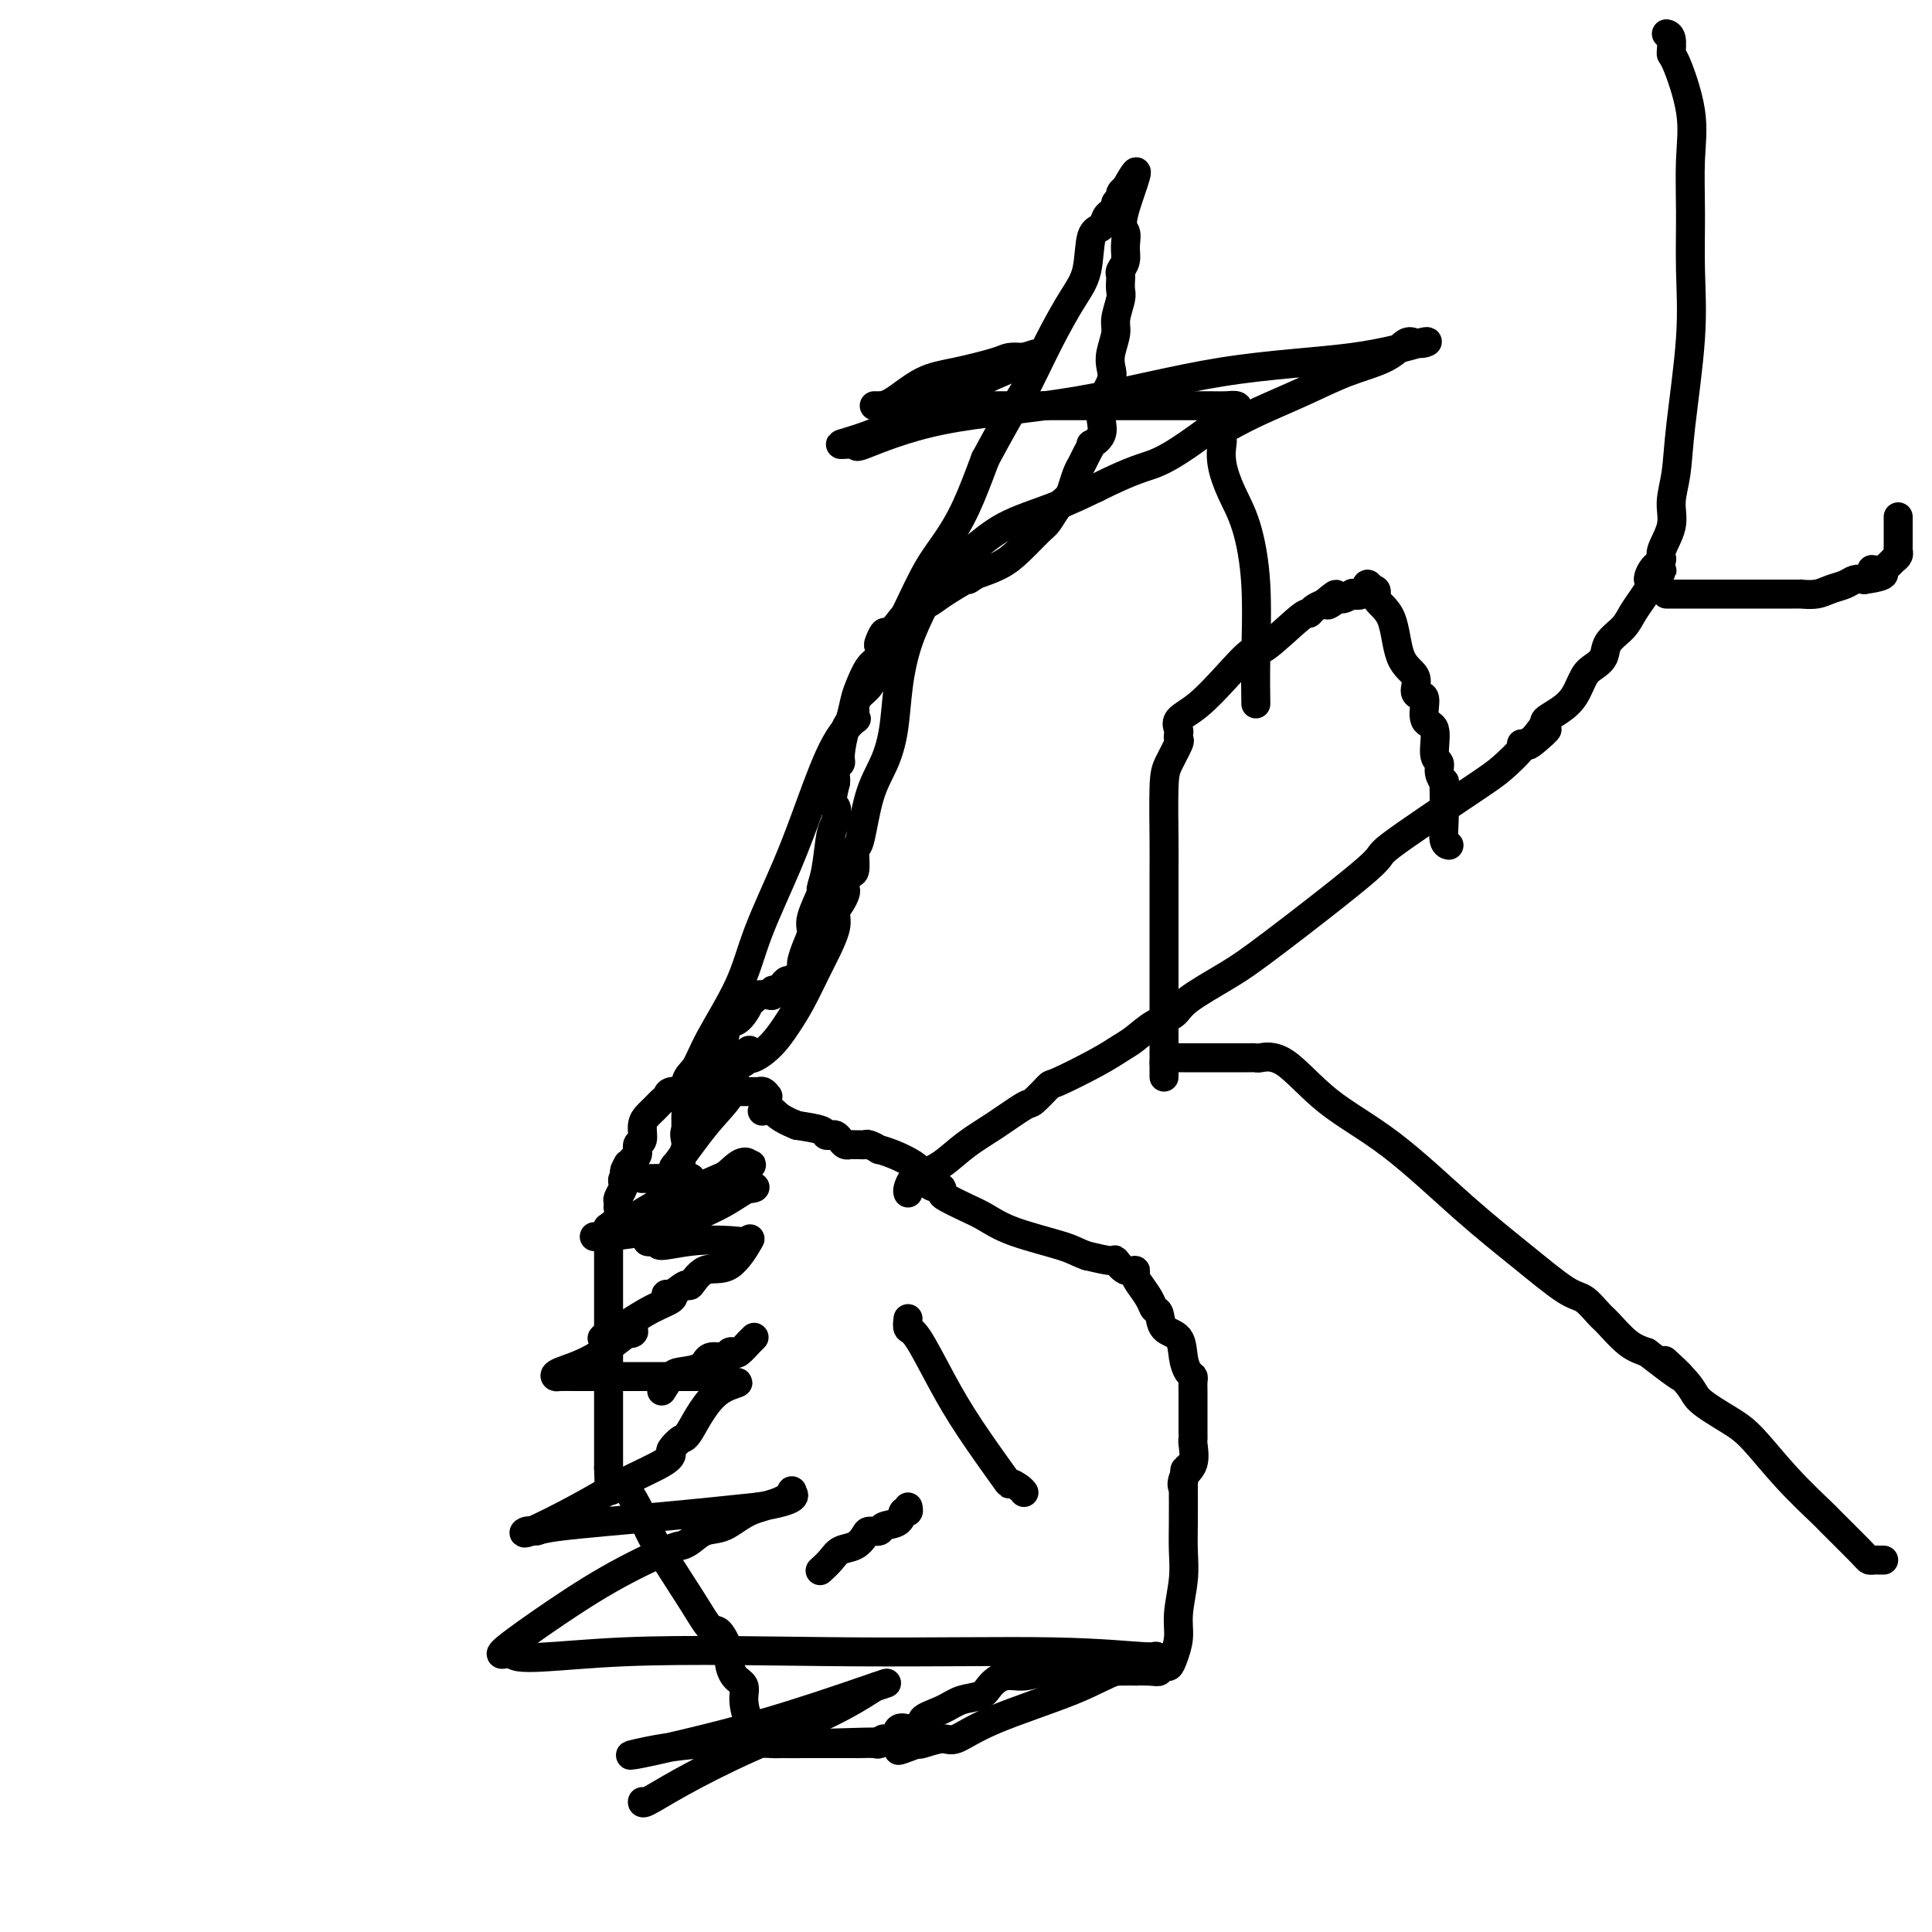
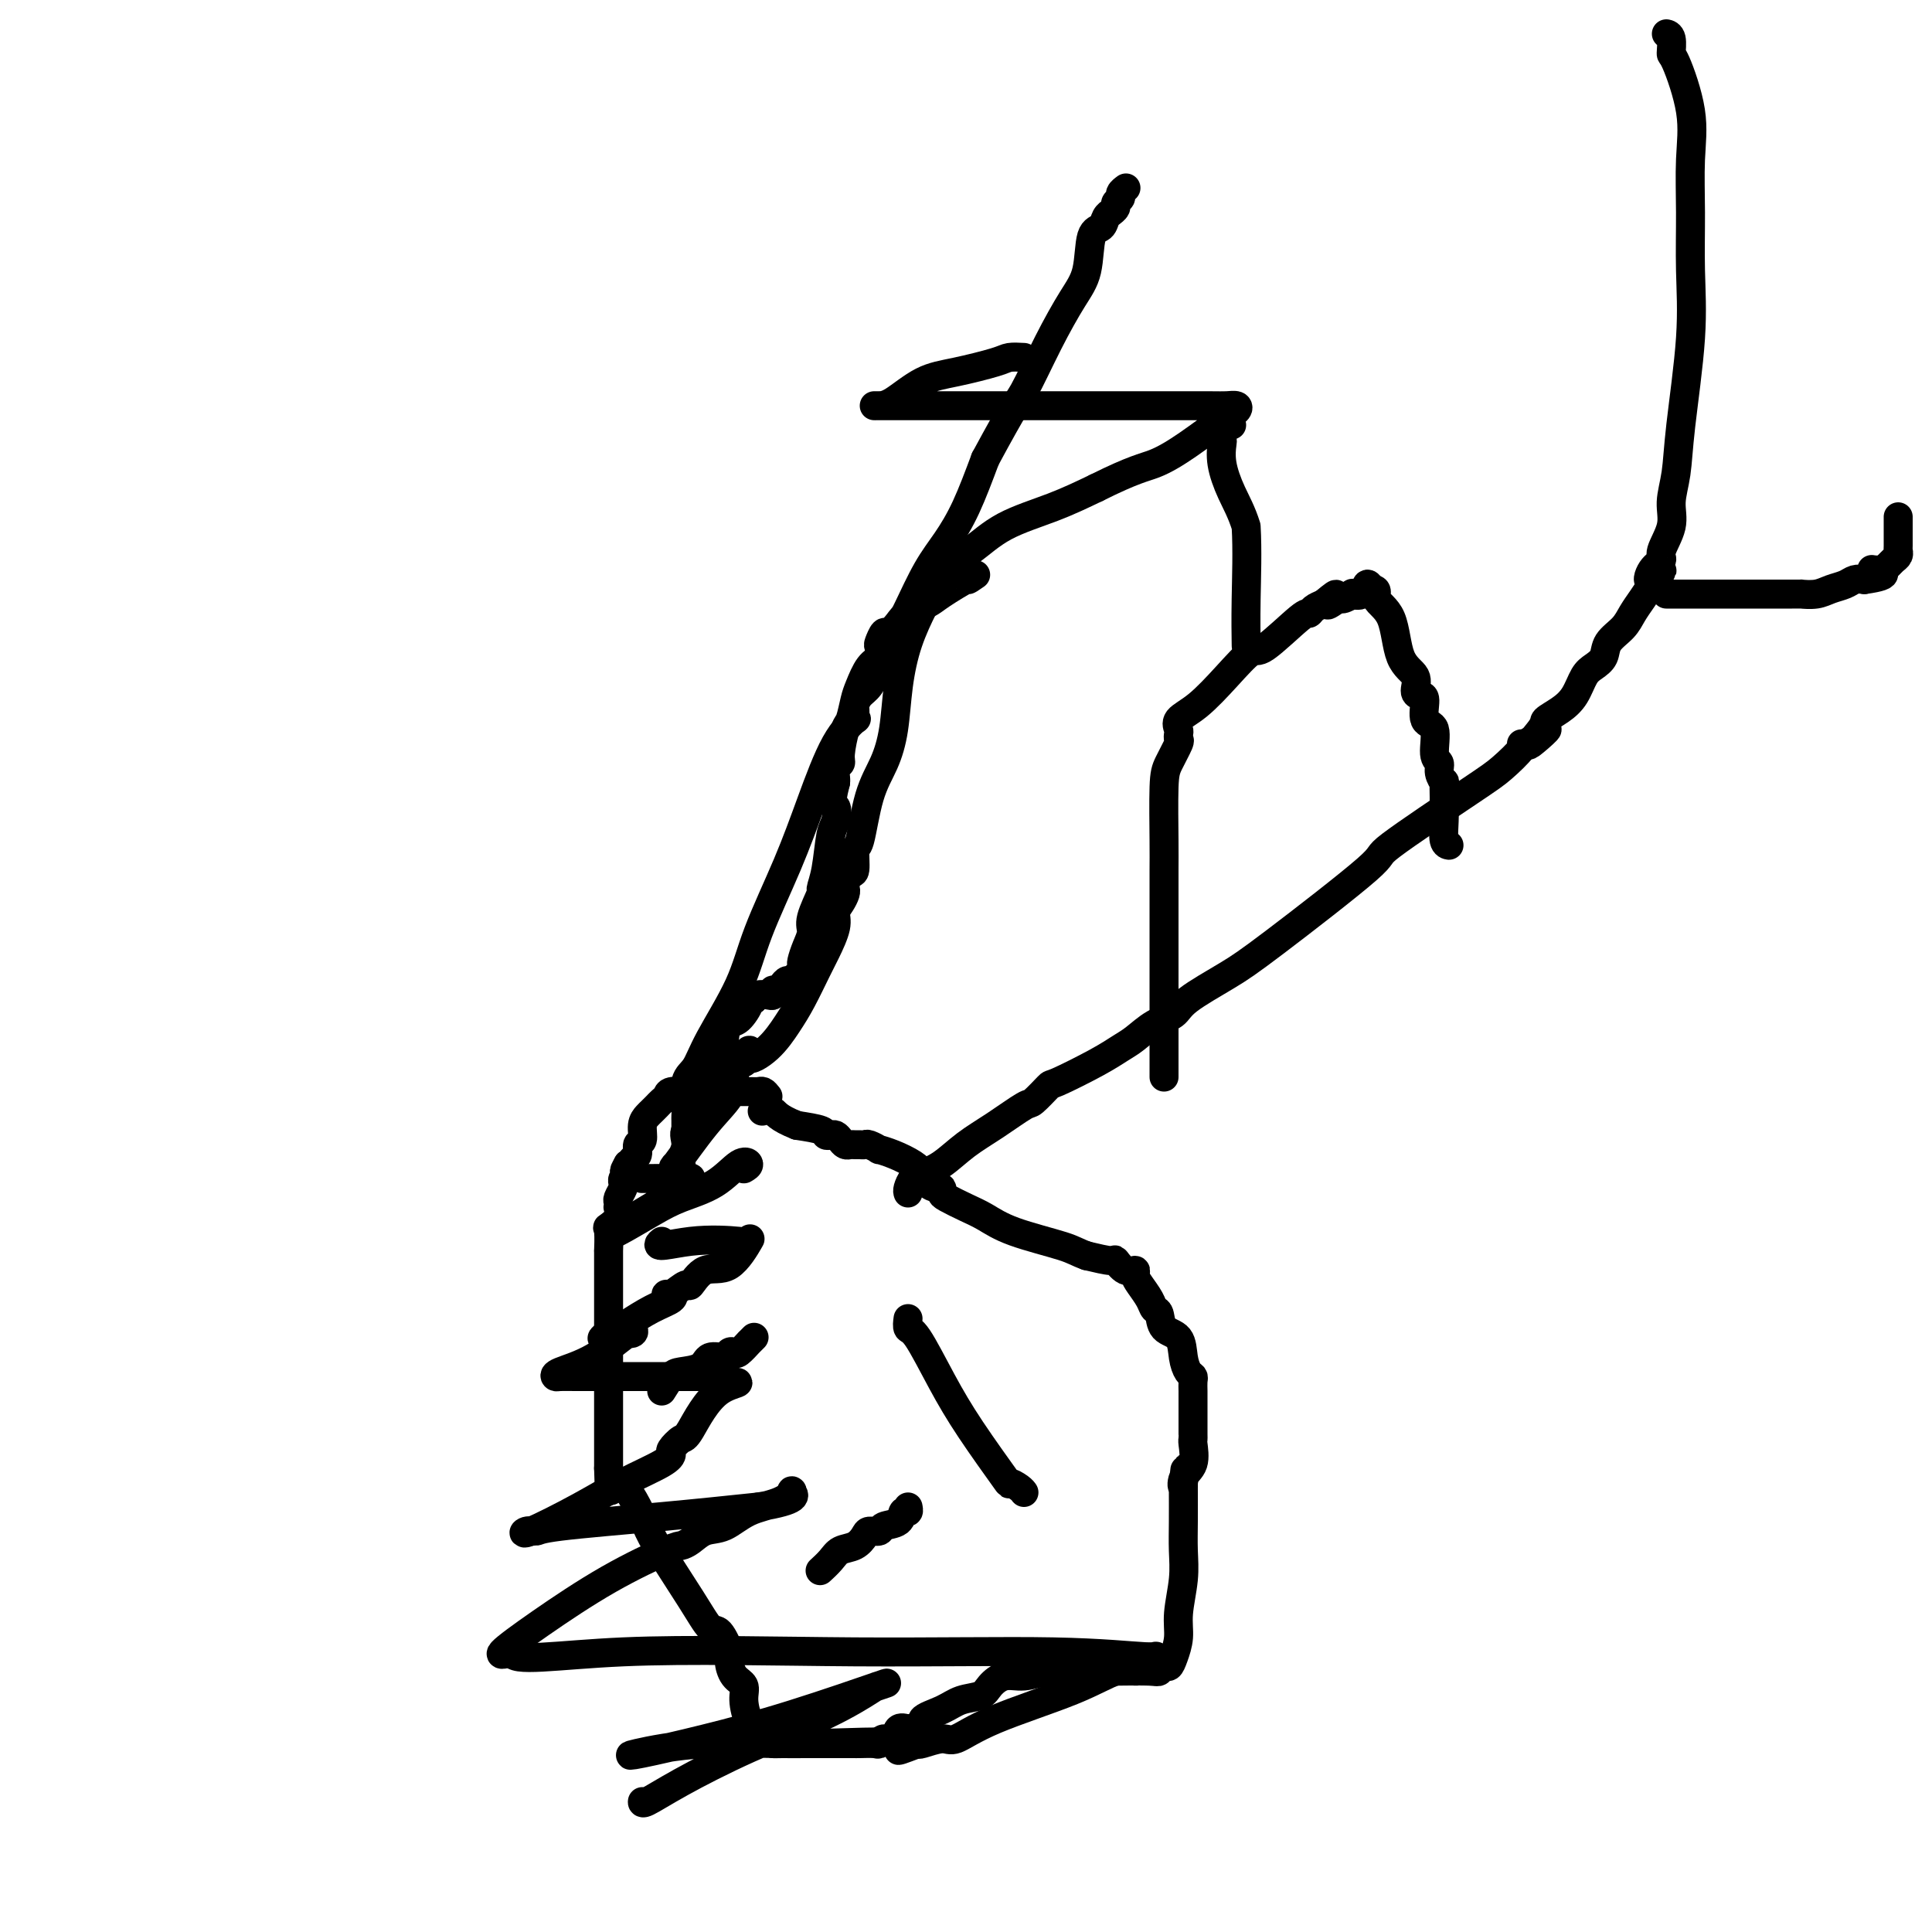
<svg xmlns="http://www.w3.org/2000/svg" viewBox="0 0 400 400" version="1.1">
  <g fill="none" stroke="#000000" stroke-width="6" stroke-linecap="round" stroke-linejoin="round">
    <path d="M159,227c-0.332,-0.423 -0.664,-0.845 -1,-1c-0.336,-0.155 -0.675,-0.042 -1,0c-0.325,0.042 -0.636,0.014 -2,0c-1.364,-0.014 -3.780,-0.015 -6,0c-2.220,0.015 -4.244,0.045 -6,0c-1.756,-0.045 -3.244,-0.167 -4,0c-0.756,0.167 -0.780,0.622 -1,1c-0.220,0.378 -0.637,0.680 -1,1c-0.363,0.320 -0.670,0.657 -1,1c-0.330,0.343 -0.681,0.693 -1,1c-0.319,0.307 -0.606,0.572 -1,1c-0.394,0.428 -0.894,1.017 -1,2c-0.106,0.983 0.182,2.358 0,3c-0.182,0.642 -0.833,0.550 -1,1c-0.167,0.450 0.148,1.441 0,2c-0.148,0.559 -0.761,0.686 -1,1c-0.239,0.314 -0.103,0.815 0,1c0.103,0.185 0.172,0.053 0,0c-0.172,-0.053 -0.586,-0.026 -1,0" />
    <path d="M130,241c-1.408,2.499 -0.429,1.246 0,1c0.429,-0.246 0.307,0.515 0,1c-0.307,0.485 -0.800,0.693 -1,1c-0.200,0.307 -0.106,0.713 0,1c0.106,0.287 0.224,0.454 0,1c-0.224,0.546 -0.790,1.472 -1,2c-0.210,0.528 -0.064,0.657 0,1c0.064,0.343 0.045,0.900 0,1c-0.045,0.100 -0.117,-0.258 0,0c0.117,0.258 0.424,1.134 0,2c-0.424,0.866 -1.578,1.724 -2,2c-0.422,0.276 -0.113,-0.031 0,1c0.113,1.031 0.030,3.400 0,4c-0.030,0.600 -0.008,-0.567 0,0c0.008,0.567 0.002,2.870 0,4c-0.002,1.130 -0.001,1.089 0,1c0.001,-0.089 0.000,-0.225 0,4c-0.000,4.225 -0.000,12.811 0,16c0.000,3.189 0.000,0.980 0,1c-0.000,0.020 -0.000,2.270 0,4c0.000,1.730 0.000,2.939 0,4c-0.000,1.061 -0.000,1.972 0,3c0.000,1.028 0.000,2.172 0,3c-0.000,0.828 -0.000,1.338 0,2c0.000,0.662 0.000,1.475 0,2c-0.000,0.525 -0.000,0.763 0,1" />
    <path d="M126,304c0.172,8.046 0.602,3.162 2,3c1.398,-0.162 3.763,4.398 5,7c1.237,2.602 1.344,3.247 3,6c1.656,2.753 4.860,7.614 7,11c2.140,3.386 3.216,5.295 4,6c0.784,0.705 1.275,0.205 2,1c0.725,0.795 1.682,2.886 2,4c0.318,1.114 -0.003,1.252 0,2c0.003,0.748 0.331,2.107 1,3c0.669,0.893 1.679,1.321 2,2c0.321,0.679 -0.049,1.607 0,3c0.049,1.393 0.516,3.249 1,4c0.484,0.751 0.985,0.397 2,1c1.015,0.603 2.543,2.161 3,3c0.457,0.839 -0.159,0.957 0,1c0.159,0.043 1.093,0.012 2,0c0.907,-0.012 1.787,-0.003 2,0c0.213,0.003 -0.241,0.001 0,0c0.241,-0.001 1.179,-0.000 2,0c0.821,0.000 1.526,0.000 2,0c0.474,-0.000 0.716,0.000 1,0c0.284,-0.000 0.608,-0.000 2,0c1.392,0.000 3.851,0.001 5,0c1.149,-0.001 0.989,-0.005 1,0c0.011,0.005 0.192,0.017 1,0c0.808,-0.017 2.243,-0.065 3,0c0.757,0.065 0.835,0.241 1,0c0.165,-0.241 0.415,-0.900 1,-1c0.585,-0.100 1.504,0.358 2,0c0.496,-0.358 0.570,-1.531 1,-2c0.430,-0.469 1.215,-0.235 2,0" />
    <path d="M188,358c4.199,-0.826 2.696,-1.389 3,-2c0.304,-0.611 2.415,-1.268 4,-2c1.585,-0.732 2.642,-1.540 4,-2c1.358,-0.460 3.016,-0.572 4,-1c0.984,-0.428 1.296,-1.172 2,-2c0.704,-0.828 1.802,-1.738 3,-2c1.198,-0.262 2.496,0.126 4,0c1.504,-0.126 3.215,-0.765 5,-1c1.785,-0.235 3.644,-0.067 6,0c2.356,0.067 5.209,0.033 8,0c2.791,-0.033 5.521,-0.066 7,0c1.479,0.066 1.707,0.230 2,0c0.293,-0.230 0.652,-0.856 1,-1c0.348,-0.144 0.685,0.192 1,0c0.315,-0.192 0.606,-0.913 1,-2c0.394,-1.087 0.890,-2.539 1,-4c0.110,-1.461 -0.167,-2.931 0,-5c0.167,-2.069 0.777,-4.736 1,-7c0.223,-2.264 0.060,-4.126 0,-6c-0.060,-1.874 -0.016,-3.760 0,-6c0.016,-2.240 0.004,-4.834 0,-6c-0.004,-1.166 -0.001,-0.905 0,-1c0.001,-0.095 0.001,-0.548 0,-1" />
    <path d="M245,307c0.651,-5.850 0.280,-1.476 0,0c-0.280,1.476 -0.467,0.054 0,-1c0.467,-1.054 1.589,-1.740 2,-3c0.411,-1.260 0.110,-3.093 0,-4c-0.110,-0.907 -0.029,-0.886 0,-1c0.029,-0.114 0.008,-0.363 0,-1c-0.008,-0.637 -0.001,-1.663 0,-3c0.001,-1.337 -0.002,-2.987 0,-4c0.002,-1.013 0.011,-1.389 0,-2c-0.011,-0.611 -0.042,-1.456 0,-2c0.042,-0.544 0.159,-0.788 0,-1c-0.159,-0.212 -0.592,-0.393 -1,-1c-0.408,-0.607 -0.792,-1.639 -1,-3c-0.208,-1.361 -0.240,-3.049 -1,-4c-0.760,-0.951 -2.249,-1.164 -3,-2c-0.751,-0.836 -0.766,-2.293 -1,-3c-0.234,-0.707 -0.688,-0.663 -1,-1c-0.312,-0.337 -0.481,-1.055 -1,-2c-0.519,-0.945 -1.386,-2.117 -2,-3c-0.614,-0.883 -0.973,-1.476 -1,-2c-0.027,-0.524 0.280,-0.980 0,-1c-0.280,-0.020 -1.147,0.397 -2,0c-0.853,-0.397 -1.691,-1.607 -2,-2c-0.309,-0.393 -0.088,0.031 -1,0c-0.912,-0.031 -2.956,-0.515 -5,-1" />
    <path d="M225,260c-2.157,-0.777 -2.550,-1.220 -5,-2c-2.450,-0.780 -6.958,-1.896 -10,-3c-3.042,-1.104 -4.618,-2.195 -6,-3c-1.382,-0.805 -2.568,-1.326 -4,-2c-1.432,-0.674 -3.108,-1.503 -4,-2c-0.892,-0.497 -0.998,-0.661 -1,-1c-0.002,-0.339 0.100,-0.853 0,-1c-0.100,-0.147 -0.403,0.073 -1,0c-0.597,-0.073 -1.489,-0.440 -2,-1c-0.511,-0.560 -0.643,-1.312 -1,-2c-0.357,-0.688 -0.940,-1.313 -2,-2c-1.060,-0.687 -2.599,-1.438 -4,-2c-1.401,-0.562 -2.666,-0.935 -3,-1c-0.334,-0.065 0.261,0.179 0,0c-0.261,-0.179 -1.379,-0.780 -2,-1c-0.621,-0.220 -0.744,-0.058 -1,0c-0.256,0.058 -0.646,0.013 -1,0c-0.354,-0.013 -0.672,0.007 -1,0c-0.328,-0.007 -0.665,-0.041 -1,0c-0.335,0.041 -0.668,0.155 -1,0c-0.332,-0.155 -0.663,-0.580 -1,-1c-0.337,-0.420 -0.679,-0.833 -1,-1c-0.321,-0.167 -0.622,-0.086 -1,0c-0.378,0.086 -0.832,0.177 -1,0c-0.168,-0.177 -0.048,-0.622 -1,-1c-0.952,-0.378 -2.976,-0.689 -5,-1" />
    <path d="M165,233c-4.107,-1.607 -4.375,-2.625 -5,-3c-0.625,-0.375 -1.607,-0.107 -2,0c-0.393,0.107 -0.196,0.054 0,0" />
    <path d="M188,247c-0.077,-0.217 -0.154,-0.434 0,-1c0.154,-0.566 0.538,-1.479 1,-2c0.462,-0.521 1.003,-0.648 2,-1c0.997,-0.352 2.450,-0.928 4,-2c1.550,-1.072 3.197,-2.638 5,-4c1.803,-1.362 3.762,-2.519 6,-4c2.238,-1.481 4.755,-3.285 6,-4c1.245,-0.715 1.218,-0.341 2,-1c0.782,-0.659 2.372,-2.349 3,-3c0.628,-0.651 0.295,-0.261 2,-1c1.705,-0.739 5.448,-2.606 8,-4c2.552,-1.394 3.914,-2.314 5,-3c1.086,-0.686 1.896,-1.138 3,-2c1.104,-0.862 2.503,-2.134 4,-3c1.497,-0.866 3.091,-1.326 4,-2c0.909,-0.674 1.133,-1.561 3,-3c1.867,-1.439 5.378,-3.428 8,-5c2.622,-1.572 4.356,-2.726 10,-7c5.644,-4.274 15.198,-11.667 19,-15c3.802,-3.333 1.851,-2.606 5,-5c3.149,-2.394 11.396,-7.909 16,-11c4.604,-3.091 5.564,-3.756 7,-5c1.436,-1.244 3.348,-3.066 4,-4c0.652,-0.934 0.043,-0.981 0,-1c-0.043,-0.019 0.478,-0.009 1,0" />
    <path d="M316,154c8.156,-6.187 2.545,-1.154 1,0c-1.545,1.154 0.975,-1.571 2,-3c1.025,-1.429 0.553,-1.562 1,-2c0.447,-0.438 1.812,-1.180 3,-2c1.188,-0.820 2.200,-1.717 3,-3c0.800,-1.283 1.387,-2.951 2,-4c0.613,-1.049 1.252,-1.477 2,-2c0.748,-0.523 1.604,-1.140 2,-2c0.396,-0.860 0.333,-1.962 1,-3c0.667,-1.038 2.065,-2.010 3,-3c0.935,-0.990 1.405,-1.997 2,-3c0.595,-1.003 1.313,-2.001 2,-3c0.687,-0.999 1.344,-2.000 2,-3" />
    <path d="M342,121c4.057,-5.239 1.200,-1.835 0,-1c-1.200,0.835 -0.743,-0.897 0,-2c0.743,-1.103 1.772,-1.576 2,-2c0.228,-0.424 -0.343,-0.798 0,-2c0.343,-1.202 1.602,-3.233 2,-5c0.398,-1.767 -0.065,-3.272 0,-5c0.065,-1.728 0.659,-3.679 1,-6c0.341,-2.321 0.430,-5.013 1,-10c0.570,-4.987 1.619,-12.271 2,-18c0.381,-5.729 0.092,-9.904 0,-14c-0.092,-4.096 0.014,-8.114 0,-12c-0.014,-3.886 -0.146,-7.640 0,-11c0.146,-3.360 0.571,-6.326 0,-10c-0.571,-3.674 -2.139,-8.056 -3,-10c-0.861,-1.944 -1.014,-1.449 -1,-2c0.014,-0.551 0.196,-2.148 0,-3c-0.196,-0.852 -0.770,-0.958 -1,-1c-0.230,-0.042 -0.115,-0.021 0,0" />
    <path d="M345,123c0.022,0.000 0.045,0.000 1,0c0.955,-0.000 2.844,-0.000 5,0c2.156,0.000 4.581,0.000 6,0c1.419,-0.000 1.833,-0.000 3,0c1.167,0.000 3.086,0.000 4,0c0.914,-0.000 0.822,-0.000 1,0c0.178,0.000 0.625,0.000 1,0c0.375,-0.000 0.676,-0.000 1,0c0.324,0.000 0.669,0.000 1,0c0.331,-0.000 0.646,-0.000 1,0c0.354,0.000 0.745,0.001 1,0c0.255,-0.001 0.375,-0.003 1,0c0.625,0.003 1.757,0.012 2,0c0.243,-0.012 -0.402,-0.045 0,0c0.402,0.045 1.851,0.170 3,0c1.149,-0.170 1.999,-0.633 3,-1c1.001,-0.367 2.154,-0.637 3,-1c0.846,-0.363 1.385,-0.818 2,-1c0.615,-0.182 1.308,-0.091 2,0" />
    <path d="M386,120c6.764,-0.930 3.175,-1.755 2,-2c-1.175,-0.245 0.063,0.088 1,0c0.937,-0.088 1.571,-0.598 2,-1c0.429,-0.402 0.651,-0.695 1,-1c0.349,-0.305 0.826,-0.621 1,-1c0.174,-0.379 0.047,-0.820 0,-1c-0.047,-0.180 -0.013,-0.100 0,-1c0.013,-0.900 0.003,-2.781 0,-4c-0.003,-1.219 -0.001,-1.777 0,-2c0.001,-0.223 0.000,-0.112 0,0" />
-     <path d="M241,220c0.336,-0.423 0.672,-0.845 1,-1c0.328,-0.155 0.649,-0.041 1,0c0.351,0.041 0.730,0.011 1,0c0.270,-0.011 0.429,-0.003 1,0c0.571,0.003 1.555,0.001 2,0c0.445,-0.001 0.350,-0.000 1,0c0.650,0.000 2.044,0.000 3,0c0.956,-0.000 1.475,-0.000 2,0c0.525,0.000 1.055,0.001 2,0c0.945,-0.001 2.304,-0.003 3,0c0.696,0.003 0.729,0.011 1,0c0.271,-0.011 0.781,-0.040 1,0c0.219,0.040 0.147,0.149 1,0c0.853,-0.149 2.633,-0.556 5,1c2.367,1.556 5.323,5.076 9,8c3.677,2.924 8.076,5.254 13,9c4.924,3.746 10.373,8.909 15,13c4.627,4.091 8.431,7.110 12,10c3.569,2.890 6.901,5.649 9,7c2.099,1.351 2.963,1.293 4,2c1.037,0.707 2.247,2.179 3,3c0.753,0.821 1.049,0.990 2,2c0.951,1.010 2.557,2.860 4,4c1.443,1.140 2.721,1.570 4,2" />
-     <path d="M341,280c12.293,9.543 5.524,3.399 4,2c-1.524,-1.399 2.196,1.946 4,4c1.804,2.054 1.693,2.817 3,4c1.307,1.183 4.033,2.784 6,4c1.967,1.216 3.175,2.045 5,4c1.825,1.955 4.268,5.035 7,8c2.732,2.965 5.754,5.814 7,7c1.246,1.186 0.715,0.710 2,2c1.285,1.290 4.387,4.346 6,6c1.613,1.654 1.739,1.907 2,2c0.261,0.093 0.658,0.025 1,0c0.342,-0.025 0.631,-0.007 1,0c0.369,0.007 0.820,0.002 1,0c0.180,-0.002 0.090,-0.001 0,0" />
    <path d="M241,223c0.000,-0.010 0.000,-0.019 0,-1c-0.000,-0.981 -0.000,-2.933 0,-4c0.000,-1.067 0.000,-1.247 0,-6c-0.000,-4.753 -0.001,-14.078 0,-19c0.001,-4.922 0.002,-5.442 0,-7c-0.002,-1.558 -0.007,-4.155 0,-6c0.007,-1.845 0.026,-2.938 0,-6c-0.026,-3.062 -0.098,-8.091 0,-11c0.098,-2.909 0.367,-3.696 1,-5c0.633,-1.304 1.631,-3.126 2,-4c0.369,-0.874 0.109,-0.801 0,-1c-0.109,-0.199 -0.068,-0.669 0,-1c0.068,-0.331 0.161,-0.521 0,-1c-0.161,-0.479 -0.578,-1.247 0,-2c0.578,-0.753 2.151,-1.492 4,-3c1.849,-1.508 3.973,-3.787 6,-6c2.027,-2.213 3.957,-4.361 5,-5c1.043,-0.639 1.199,0.232 3,-1c1.801,-1.232 5.246,-4.567 7,-6c1.754,-1.433 1.819,-0.963 2,-1c0.181,-0.037 0.480,-0.582 1,-1c0.520,-0.418 1.260,-0.709 2,-1" />
    <path d="M274,125c4.753,-3.957 1.636,-0.851 1,0c-0.636,0.851 1.209,-0.554 2,-1c0.791,-0.446 0.526,0.069 1,0c0.474,-0.069 1.685,-0.720 2,-1c0.315,-0.280 -0.266,-0.188 0,0c0.266,0.188 1.379,0.474 2,0c0.621,-0.474 0.749,-1.707 1,-2c0.251,-0.293 0.626,0.353 1,1" />
    <path d="M284,122c1.611,-0.138 0.637,1.017 1,2c0.363,0.983 2.061,1.794 3,4c0.939,2.206 1.117,5.806 2,8c0.883,2.194 2.469,2.980 3,4c0.531,1.020 0.007,2.272 0,3c-0.007,0.728 0.505,0.930 1,1c0.495,0.070 0.974,0.007 1,1c0.026,0.993 -0.400,3.042 0,4c0.400,0.958 1.628,0.825 2,2c0.372,1.175 -0.110,3.657 0,5c0.110,1.343 0.814,1.547 1,2c0.186,0.453 -0.146,1.157 0,2c0.146,0.843 0.772,1.827 1,2c0.228,0.173 0.060,-0.465 0,0c-0.060,0.465 -0.012,2.034 0,3c0.012,0.966 -0.010,1.331 0,2c0.010,0.669 0.054,1.643 0,3c-0.054,1.357 -0.207,3.096 0,4c0.207,0.904 0.773,0.973 1,1c0.227,0.027 0.113,0.014 0,0" />
    <path d="M137,288c0.730,-1.168 1.460,-2.336 2,-3c0.540,-0.664 0.890,-0.822 2,-1c1.110,-0.178 2.980,-0.374 4,-1c1.020,-0.626 1.189,-1.682 2,-2c0.811,-0.318 2.264,0.103 3,0c0.736,-0.103 0.757,-0.731 1,-1c0.243,-0.269 0.710,-0.181 1,0c0.290,0.181 0.404,0.455 1,0c0.596,-0.455 1.675,-1.637 2,-2c0.325,-0.363 -0.105,0.095 0,0c0.105,-0.095 0.744,-0.741 1,-1c0.256,-0.259 0.128,-0.129 0,0" />
    <path d="M170,325c-0.186,0.170 -0.372,0.340 0,0c0.372,-0.340 1.303,-1.191 2,-2c0.697,-0.809 1.161,-1.575 2,-2c0.839,-0.425 2.054,-0.510 3,-1c0.946,-0.490 1.623,-1.387 2,-2c0.377,-0.613 0.454,-0.943 1,-1c0.546,-0.057 1.562,0.157 2,0c0.438,-0.157 0.300,-0.687 1,-1c0.700,-0.313 2.240,-0.410 3,-1c0.760,-0.590 0.740,-1.674 1,-2c0.260,-0.326 0.801,0.104 1,0c0.199,-0.104 0.057,-0.744 0,-1c-0.057,-0.256 -0.028,-0.128 0,0" />
    <path d="M188,273c-0.109,0.832 -0.217,1.664 0,2c0.217,0.336 0.760,0.177 2,2c1.240,1.823 3.176,5.630 5,9c1.824,3.370 3.536,6.304 6,10c2.464,3.696 5.680,8.153 7,10c1.320,1.847 0.746,1.083 1,1c0.254,-0.083 1.338,0.516 2,1c0.662,0.484 0.904,0.853 1,1c0.096,0.147 0.048,0.074 0,0" />
    <path d="M142,233c0.003,-0.334 0.007,-0.668 0,-1c-0.007,-0.332 -0.024,-0.663 0,-1c0.024,-0.337 0.089,-0.680 0,-2c-0.089,-1.320 -0.333,-3.616 0,-5c0.333,-1.384 1.243,-1.856 2,-3c0.757,-1.144 1.363,-2.960 3,-6c1.637,-3.040 4.306,-7.302 6,-11c1.694,-3.698 2.413,-6.831 4,-11c1.587,-4.169 4.043,-9.375 6,-14c1.957,-4.625 3.414,-8.667 5,-13c1.586,-4.333 3.301,-8.955 5,-12c1.699,-3.045 3.384,-4.514 4,-5c0.616,-0.486 0.165,0.011 0,0c-0.165,-0.011 -0.042,-0.531 0,-1c0.042,-0.469 0.003,-0.887 0,-1c-0.003,-0.113 0.029,0.079 0,0c-0.029,-0.079 -0.118,-0.428 0,-1c0.118,-0.572 0.442,-1.367 1,-2c0.558,-0.633 1.349,-1.106 2,-2c0.651,-0.894 1.163,-2.211 2,-4c0.837,-1.789 1.998,-4.049 3,-6c1.002,-1.951 1.846,-3.592 3,-6c1.154,-2.408 2.619,-5.584 4,-8c1.381,-2.416 2.680,-4.074 4,-6c1.320,-1.926 2.663,-4.122 4,-7c1.337,-2.878 2.669,-6.439 4,-10" />
    <path d="M204,95c6.373,-11.819 6.806,-11.868 8,-14c1.194,-2.132 3.150,-6.349 5,-10c1.850,-3.651 3.595,-6.736 5,-9c1.405,-2.264 2.472,-3.707 3,-6c0.528,-2.293 0.519,-5.437 1,-7c0.481,-1.563 1.454,-1.546 2,-2c0.546,-0.454 0.667,-1.378 1,-2c0.333,-0.622 0.878,-0.940 1,-1c0.122,-0.060 -0.178,0.139 0,0c0.178,-0.139 0.836,-0.615 1,-1c0.164,-0.385 -0.166,-0.678 0,-1c0.166,-0.322 0.828,-0.674 1,-1c0.172,-0.326 -0.146,-0.626 0,-1c0.146,-0.374 0.756,-0.821 1,-1c0.244,-0.179 0.122,-0.089 0,0" />
-     <path d="M233,39c4.485,-8.023 1.198,-0.080 0,4c-1.198,4.080 -0.307,4.298 0,5c0.307,0.702 0.030,1.889 0,3c-0.030,1.111 0.188,2.146 0,3c-0.188,0.854 -0.781,1.525 -1,2c-0.219,0.475 -0.063,0.753 0,1c0.063,0.247 0.032,0.463 0,1c-0.032,0.537 -0.065,1.396 0,2c0.065,0.604 0.227,0.952 0,2c-0.227,1.048 -0.843,2.796 -1,4c-0.157,1.204 0.147,1.863 0,3c-0.147,1.137 -0.743,2.752 -1,4c-0.257,1.248 -0.175,2.129 0,3c0.175,0.871 0.441,1.731 0,3c-0.441,1.269 -1.590,2.947 -2,4c-0.410,1.053 -0.081,1.482 0,2c0.081,0.518 -0.086,1.125 0,2c0.086,0.875 0.427,2.016 0,3c-0.427,0.984 -1.620,1.810 -2,2c-0.380,0.190 0.053,-0.255 0,0c-0.053,0.255 -0.591,1.209 -1,2c-0.409,0.791 -0.690,1.418 -1,2c-0.310,0.582 -0.650,1.119 -1,2c-0.350,0.881 -0.711,2.107 -1,3c-0.289,0.893 -0.506,1.453 -1,2c-0.494,0.547 -1.264,1.081 -2,2c-0.736,0.919 -1.438,2.224 -2,3c-0.562,0.776 -0.986,1.022 -2,2c-1.014,0.978 -2.619,2.686 -4,4c-1.381,1.314 -2.537,2.232 -4,3c-1.463,0.768 -3.231,1.384 -5,2" />
    <path d="M202,119c-2.503,1.772 -1.261,0.701 -2,1c-0.739,0.299 -3.459,1.969 -5,3c-1.541,1.031 -1.904,1.423 -3,2c-1.096,0.577 -2.924,1.338 -4,2c-1.076,0.662 -1.399,1.223 -2,2c-0.601,0.777 -1.480,1.770 -2,2c-0.520,0.230 -0.681,-0.302 -1,0c-0.319,0.302 -0.796,1.439 -1,2c-0.204,0.561 -0.135,0.546 0,1c0.135,0.454 0.334,1.376 0,2c-0.334,0.624 -1.203,0.951 -2,2c-0.797,1.049 -1.524,2.820 -2,4c-0.476,1.180 -0.701,1.769 -1,3c-0.299,1.231 -0.672,3.102 -1,4c-0.328,0.898 -0.610,0.821 -1,2c-0.390,1.179 -0.889,3.612 -1,5c-0.111,1.388 0.166,1.731 0,2c-0.166,0.269 -0.777,0.464 -1,1c-0.223,0.536 -0.060,1.414 0,2c0.060,0.586 0.017,0.882 0,1c-0.017,0.118 -0.009,0.059 0,0" />
    <path d="M173,162c-1.406,5.460 -0.419,4.609 0,5c0.419,0.391 0.272,2.023 0,3c-0.272,0.977 -0.669,1.297 -1,3c-0.331,1.703 -0.596,4.787 -1,7c-0.404,2.213 -0.948,3.554 -1,4c-0.052,0.446 0.389,-0.003 0,1c-0.389,1.003 -1.607,3.459 -2,5c-0.393,1.541 0.038,2.167 0,3c-0.038,0.833 -0.545,1.873 -1,3c-0.455,1.127 -0.857,2.339 -1,3c-0.143,0.661 -0.027,0.769 0,1c0.027,0.231 -0.034,0.583 0,1c0.034,0.417 0.164,0.899 0,1c-0.164,0.101 -0.621,-0.179 -1,0c-0.379,0.179 -0.680,0.818 -1,1c-0.320,0.182 -0.660,-0.091 -1,0c-0.340,0.091 -0.682,0.546 -1,1c-0.318,0.454 -0.614,0.905 -1,1c-0.386,0.095 -0.863,-0.168 -1,0c-0.137,0.168 0.066,0.767 0,1c-0.066,0.233 -0.402,0.101 -1,0c-0.598,-0.101 -1.456,-0.172 -2,0c-0.544,0.172 -0.772,0.586 -1,1" />
    <path d="M156,207c-1.680,0.827 -0.882,0.395 -1,1c-0.118,0.605 -1.154,2.246 -2,3c-0.846,0.754 -1.504,0.620 -2,1c-0.496,0.380 -0.831,1.272 -1,3c-0.169,1.728 -0.172,4.291 -1,6c-0.828,1.709 -2.482,2.565 -3,3c-0.518,0.435 0.101,0.451 0,1c-0.101,0.549 -0.921,1.632 -1,3c-0.079,1.368 0.582,3.022 0,4c-0.582,0.978 -2.407,1.279 -3,2c-0.593,0.721 0.047,1.860 0,3c-0.047,1.140 -0.779,2.280 -1,3c-0.221,0.720 0.071,1.018 0,1c-0.071,-0.018 -0.503,-0.353 -1,0c-0.497,0.353 -1.059,1.393 0,0c1.059,-1.393 3.737,-5.220 6,-8c2.263,-2.780 4.109,-4.513 5,-6c0.891,-1.487 0.826,-2.729 1,-4c0.174,-1.271 0.585,-2.573 1,-3c0.415,-0.427 0.833,0.021 1,0c0.167,-0.021 0.084,-0.510 0,-1" />
    <path d="M154,219c2.050,-3.193 0.675,-0.675 1,0c0.325,0.675 2.352,-0.491 4,-2c1.648,-1.509 2.919,-3.359 4,-5c1.081,-1.641 1.974,-3.073 3,-5c1.026,-1.927 2.187,-4.350 3,-6c0.813,-1.650 1.279,-2.526 2,-4c0.721,-1.474 1.696,-3.547 2,-5c0.304,-1.453 -0.063,-2.286 0,-3c0.063,-0.714 0.555,-1.309 1,-2c0.445,-0.691 0.841,-1.477 1,-2c0.159,-0.523 0.080,-0.782 0,-1c-0.080,-0.218 -0.163,-0.394 0,-1c0.163,-0.606 0.570,-1.641 1,-2c0.430,-0.359 0.881,-0.043 1,-1c0.119,-0.957 -0.095,-3.186 0,-4c0.095,-0.814 0.497,-0.213 1,-2c0.503,-1.787 1.106,-5.963 2,-9c0.894,-3.037 2.078,-4.936 3,-7c0.922,-2.064 1.582,-4.295 2,-7c0.418,-2.705 0.594,-5.885 1,-9c0.406,-3.115 1.044,-6.163 2,-9c0.956,-2.837 2.232,-5.461 3,-7c0.768,-1.539 1.029,-1.994 1,-3c-0.029,-1.006 -0.348,-2.564 0,-3c0.348,-0.436 1.361,0.249 2,0c0.639,-0.249 0.902,-1.434 1,-2c0.098,-0.566 0.032,-0.514 1,-1c0.968,-0.486 2.971,-1.512 5,-3c2.029,-1.488 4.085,-3.439 7,-5c2.915,-1.561 6.690,-2.732 10,-4c3.310,-1.268 6.155,-2.634 9,-4" />
    <path d="M227,101c7.809,-3.903 9.831,-4.160 12,-5c2.169,-0.840 4.484,-2.264 7,-4c2.516,-1.736 5.231,-3.786 7,-5c1.769,-1.214 2.591,-1.593 3,-2c0.409,-0.407 0.407,-0.841 0,-1c-0.407,-0.159 -1.217,-0.043 -2,0c-0.783,0.043 -1.538,0.011 -4,0c-2.462,-0.011 -6.630,-0.003 -10,0c-3.370,0.003 -5.941,0.001 -11,0c-5.059,-0.001 -12.608,-0.000 -21,0c-8.392,0.000 -17.629,-0.000 -22,0c-4.371,0.000 -3.875,0.001 -4,0c-0.125,-0.001 -0.869,-0.002 -1,0c-0.131,0.002 0.353,0.008 1,0c0.647,-0.008 1.457,-0.030 3,-1c1.543,-0.970 3.820,-2.887 6,-4c2.180,-1.113 4.265,-1.422 7,-2c2.735,-0.578 6.121,-1.425 8,-2c1.879,-0.575 2.251,-0.879 3,-1c0.749,-0.121 1.874,-0.061 3,0" />
-     <path d="M212,74c4.823,-1.564 1.882,-0.473 1,0c-0.882,0.473 0.295,0.327 -1,1c-1.295,0.673 -5.063,2.165 -9,4c-3.937,1.835 -8.042,4.013 -12,6c-3.958,1.987 -7.768,3.784 -11,5c-3.232,1.216 -5.885,1.851 -6,2c-0.115,0.149 2.309,-0.187 3,0c0.691,0.187 -0.352,0.897 2,0c2.352,-0.897 8.099,-3.400 16,-5c7.901,-1.600 17.957,-2.296 28,-4c10.043,-1.704 20.072,-4.418 30,-6c9.928,-1.582 19.755,-2.034 27,-3c7.245,-0.966 11.908,-2.446 14,-3c2.092,-0.554 1.613,-0.183 1,0c-0.613,0.183 -1.360,0.176 -2,0c-0.640,-0.176 -1.174,-0.522 -2,0c-0.826,0.522 -1.945,1.910 -4,3c-2.055,1.090 -5.046,1.880 -8,3c-2.954,1.120 -5.872,2.571 -9,4c-3.128,1.429 -6.465,2.837 -9,4c-2.535,1.163 -4.267,2.082 -6,3" />
-     <path d="M255,88c-6.487,2.888 -3.204,1.607 -2,1c1.204,-0.607 0.328,-0.541 0,0c-0.328,0.541 -0.107,1.556 0,2c0.107,0.444 0.099,0.316 0,1c-0.099,0.684 -0.289,2.181 0,4c0.289,1.819 1.058,3.960 2,6c0.942,2.040 2.056,3.980 3,7c0.944,3.020 1.717,7.119 2,12c0.283,4.881 0.076,10.545 0,15c-0.076,4.455 -0.022,7.701 0,9c0.022,1.299 0.011,0.649 0,0" />
+     <path d="M255,88c-6.487,2.888 -3.204,1.607 -2,1c1.204,-0.607 0.328,-0.541 0,0c-0.328,0.541 -0.107,1.556 0,2c0.107,0.444 0.099,0.316 0,1c-0.099,0.684 -0.289,2.181 0,4c0.289,1.819 1.058,3.960 2,6c0.942,2.040 2.056,3.980 3,7c0.283,4.881 0.076,10.545 0,15c-0.076,4.455 -0.022,7.701 0,9c0.022,1.299 0.011,0.649 0,0" />
    <path d="M133,244c-0.110,0.000 -0.219,0.001 0,0c0.219,-0.001 0.768,-0.002 1,0c0.232,0.002 0.148,0.007 1,0c0.852,-0.007 2.641,-0.025 4,0c1.359,0.025 2.287,0.092 3,0c0.713,-0.092 1.210,-0.344 1,0c-0.210,0.344 -1.128,1.282 -2,2c-0.872,0.718 -1.700,1.215 -3,2c-1.300,0.785 -3.073,1.858 -5,3c-1.927,1.142 -4.010,2.353 -5,3c-0.990,0.647 -0.888,0.730 -1,1c-0.112,0.270 -0.438,0.727 1,0c1.438,-0.727 4.638,-2.637 7,-4c2.362,-1.363 3.884,-2.180 6,-3c2.116,-0.820 4.825,-1.642 7,-3c2.175,-1.358 3.816,-3.250 5,-4c1.184,-0.750 1.910,-0.357 2,0c0.090,0.357 -0.455,0.679 -1,1" />
-     <path d="M154,242c3.781,-1.824 0.233,-0.384 -3,1c-3.233,1.384 -6.151,2.711 -9,4c-2.849,1.289 -5.627,2.541 -8,4c-2.373,1.459 -4.339,3.126 -6,4c-1.661,0.874 -3.016,0.956 -4,1c-0.984,0.044 -1.597,0.051 0,0c1.597,-0.051 5.405,-0.160 9,-1c3.595,-0.840 6.977,-2.412 10,-4c3.023,-1.588 5.685,-3.191 8,-4c2.315,-0.809 4.281,-0.823 5,-1c0.719,-0.177 0.189,-0.516 -1,0c-1.189,0.516 -3.038,1.889 -5,3c-1.962,1.111 -4.038,1.962 -6,3c-1.962,1.038 -3.810,2.264 -5,3c-1.190,0.736 -1.721,0.981 -2,1c-0.279,0.019 -0.306,-0.187 -1,0c-0.694,0.187 -2.055,0.768 -2,1c0.055,0.232 1.528,0.116 3,0" />
    <path d="M137,257c-2.158,1.707 1.947,0.476 6,0c4.053,-0.476 8.055,-0.197 10,0c1.945,0.197 1.834,0.313 2,0c0.166,-0.313 0.607,-1.056 0,0c-0.607,1.056 -2.264,3.912 -4,5c-1.736,1.088 -3.551,0.407 -5,1c-1.449,0.593 -2.533,2.460 -3,3c-0.467,0.540 -0.318,-0.248 -1,0c-0.682,0.248 -2.194,1.533 -3,2c-0.806,0.467 -0.906,0.116 -1,0c-0.094,-0.116 -0.181,0.003 0,0c0.181,-0.003 0.631,-0.128 1,0c0.369,0.128 0.655,0.509 0,1c-0.655,0.491 -2.253,1.094 -4,2c-1.747,0.906 -3.642,2.116 -5,3c-1.358,0.884 -2.179,1.442 -3,2" />
    <path d="M127,276c-3.976,2.164 -1.915,0.576 -1,0c0.915,-0.576 0.685,-0.138 1,0c0.315,0.138 1.177,-0.023 2,0c0.823,0.023 1.607,0.231 2,0c0.393,-0.231 0.394,-0.899 -1,0c-1.394,0.899 -4.182,3.365 -7,5c-2.818,1.635 -5.664,2.438 -7,3c-1.336,0.562 -1.160,0.883 -1,1c0.160,0.117 0.306,0.031 1,0c0.694,-0.031 1.937,-0.008 3,0c1.063,0.008 1.945,0.001 5,0c3.055,-0.001 8.283,0.002 12,0c3.717,-0.002 5.924,-0.011 8,0c2.076,0.011 4.020,0.041 5,0c0.980,-0.041 0.994,-0.155 1,0c0.006,0.155 0.003,0.577 0,1" />
    <path d="M150,286c5.374,0.301 1.808,0.055 -1,2c-2.808,1.945 -4.859,6.081 -6,8c-1.141,1.919 -1.373,1.622 -2,2c-0.627,0.378 -1.649,1.432 -2,2c-0.351,0.568 -0.032,0.651 0,1c0.032,0.349 -0.224,0.965 -2,2c-1.776,1.035 -5.071,2.488 -8,4c-2.929,1.512 -5.490,3.082 -9,5c-3.510,1.918 -7.967,4.182 -10,5c-2.033,0.818 -1.641,0.189 -1,0c0.641,-0.189 1.533,0.063 2,0c0.467,-0.063 0.510,-0.440 5,-1c4.490,-0.560 13.426,-1.303 21,-2c7.574,-0.697 13.787,-1.349 20,-2" />
    <path d="M157,312c8.829,-1.426 7.401,-2.490 7,-3c-0.401,-0.510 0.223,-0.464 0,0c-0.223,0.464 -1.295,1.346 -3,2c-1.705,0.654 -4.043,1.079 -6,2c-1.957,0.921 -3.532,2.338 -5,3c-1.468,0.662 -2.829,0.571 -4,1c-1.171,0.429 -2.151,1.379 -3,2c-0.849,0.621 -1.568,0.913 -2,1c-0.432,0.087 -0.577,-0.032 -3,1c-2.423,1.032 -7.124,3.215 -12,6c-4.876,2.785 -9.928,6.173 -14,9c-4.072,2.827 -7.163,5.093 -8,6c-0.837,0.907 0.582,0.453 2,0" />
    <path d="M106,342c-0.211,2.316 9.262,0.605 23,0c13.738,-0.605 31.742,-0.103 48,0c16.258,0.103 30.772,-0.192 41,0c10.228,0.192 16.171,0.872 19,1c2.829,0.128 2.546,-0.295 2,0c-0.546,0.295 -1.354,1.309 -2,2c-0.646,0.691 -1.128,1.058 -2,1c-0.872,-0.058 -2.132,-0.542 -4,0c-1.868,0.542 -4.343,2.110 -9,4c-4.657,1.890 -11.497,4.100 -16,6c-4.503,1.900 -6.671,3.489 -8,4c-1.329,0.511 -1.819,-0.055 -3,0c-1.181,0.055 -3.052,0.730 -4,1c-0.948,0.270 -0.974,0.135 -1,0" />
    <path d="M190,361c-7.306,2.777 -2.071,0.718 -4,0c-1.929,-0.718 -11.021,-0.095 -19,0c-7.979,0.095 -14.846,-0.337 -21,0c-6.154,0.337 -11.596,1.445 -14,2c-2.404,0.555 -1.769,0.559 1,0c2.769,-0.559 7.672,-1.680 13,-3c5.328,-1.320 11.081,-2.838 18,-5c6.919,-2.162 15.004,-4.969 18,-6c2.996,-1.031 0.901,-0.286 0,0c-0.901,0.286 -0.609,0.112 -2,1c-1.391,0.888 -4.464,2.837 -9,5c-4.536,2.163 -10.536,4.541 -16,7c-5.464,2.459 -10.392,4.999 -14,7c-3.608,2.001 -5.894,3.462 -7,4c-1.106,0.538 -1.030,0.154 -1,0c0.030,-0.154 0.015,-0.077 0,0" />
  </g>
</svg>